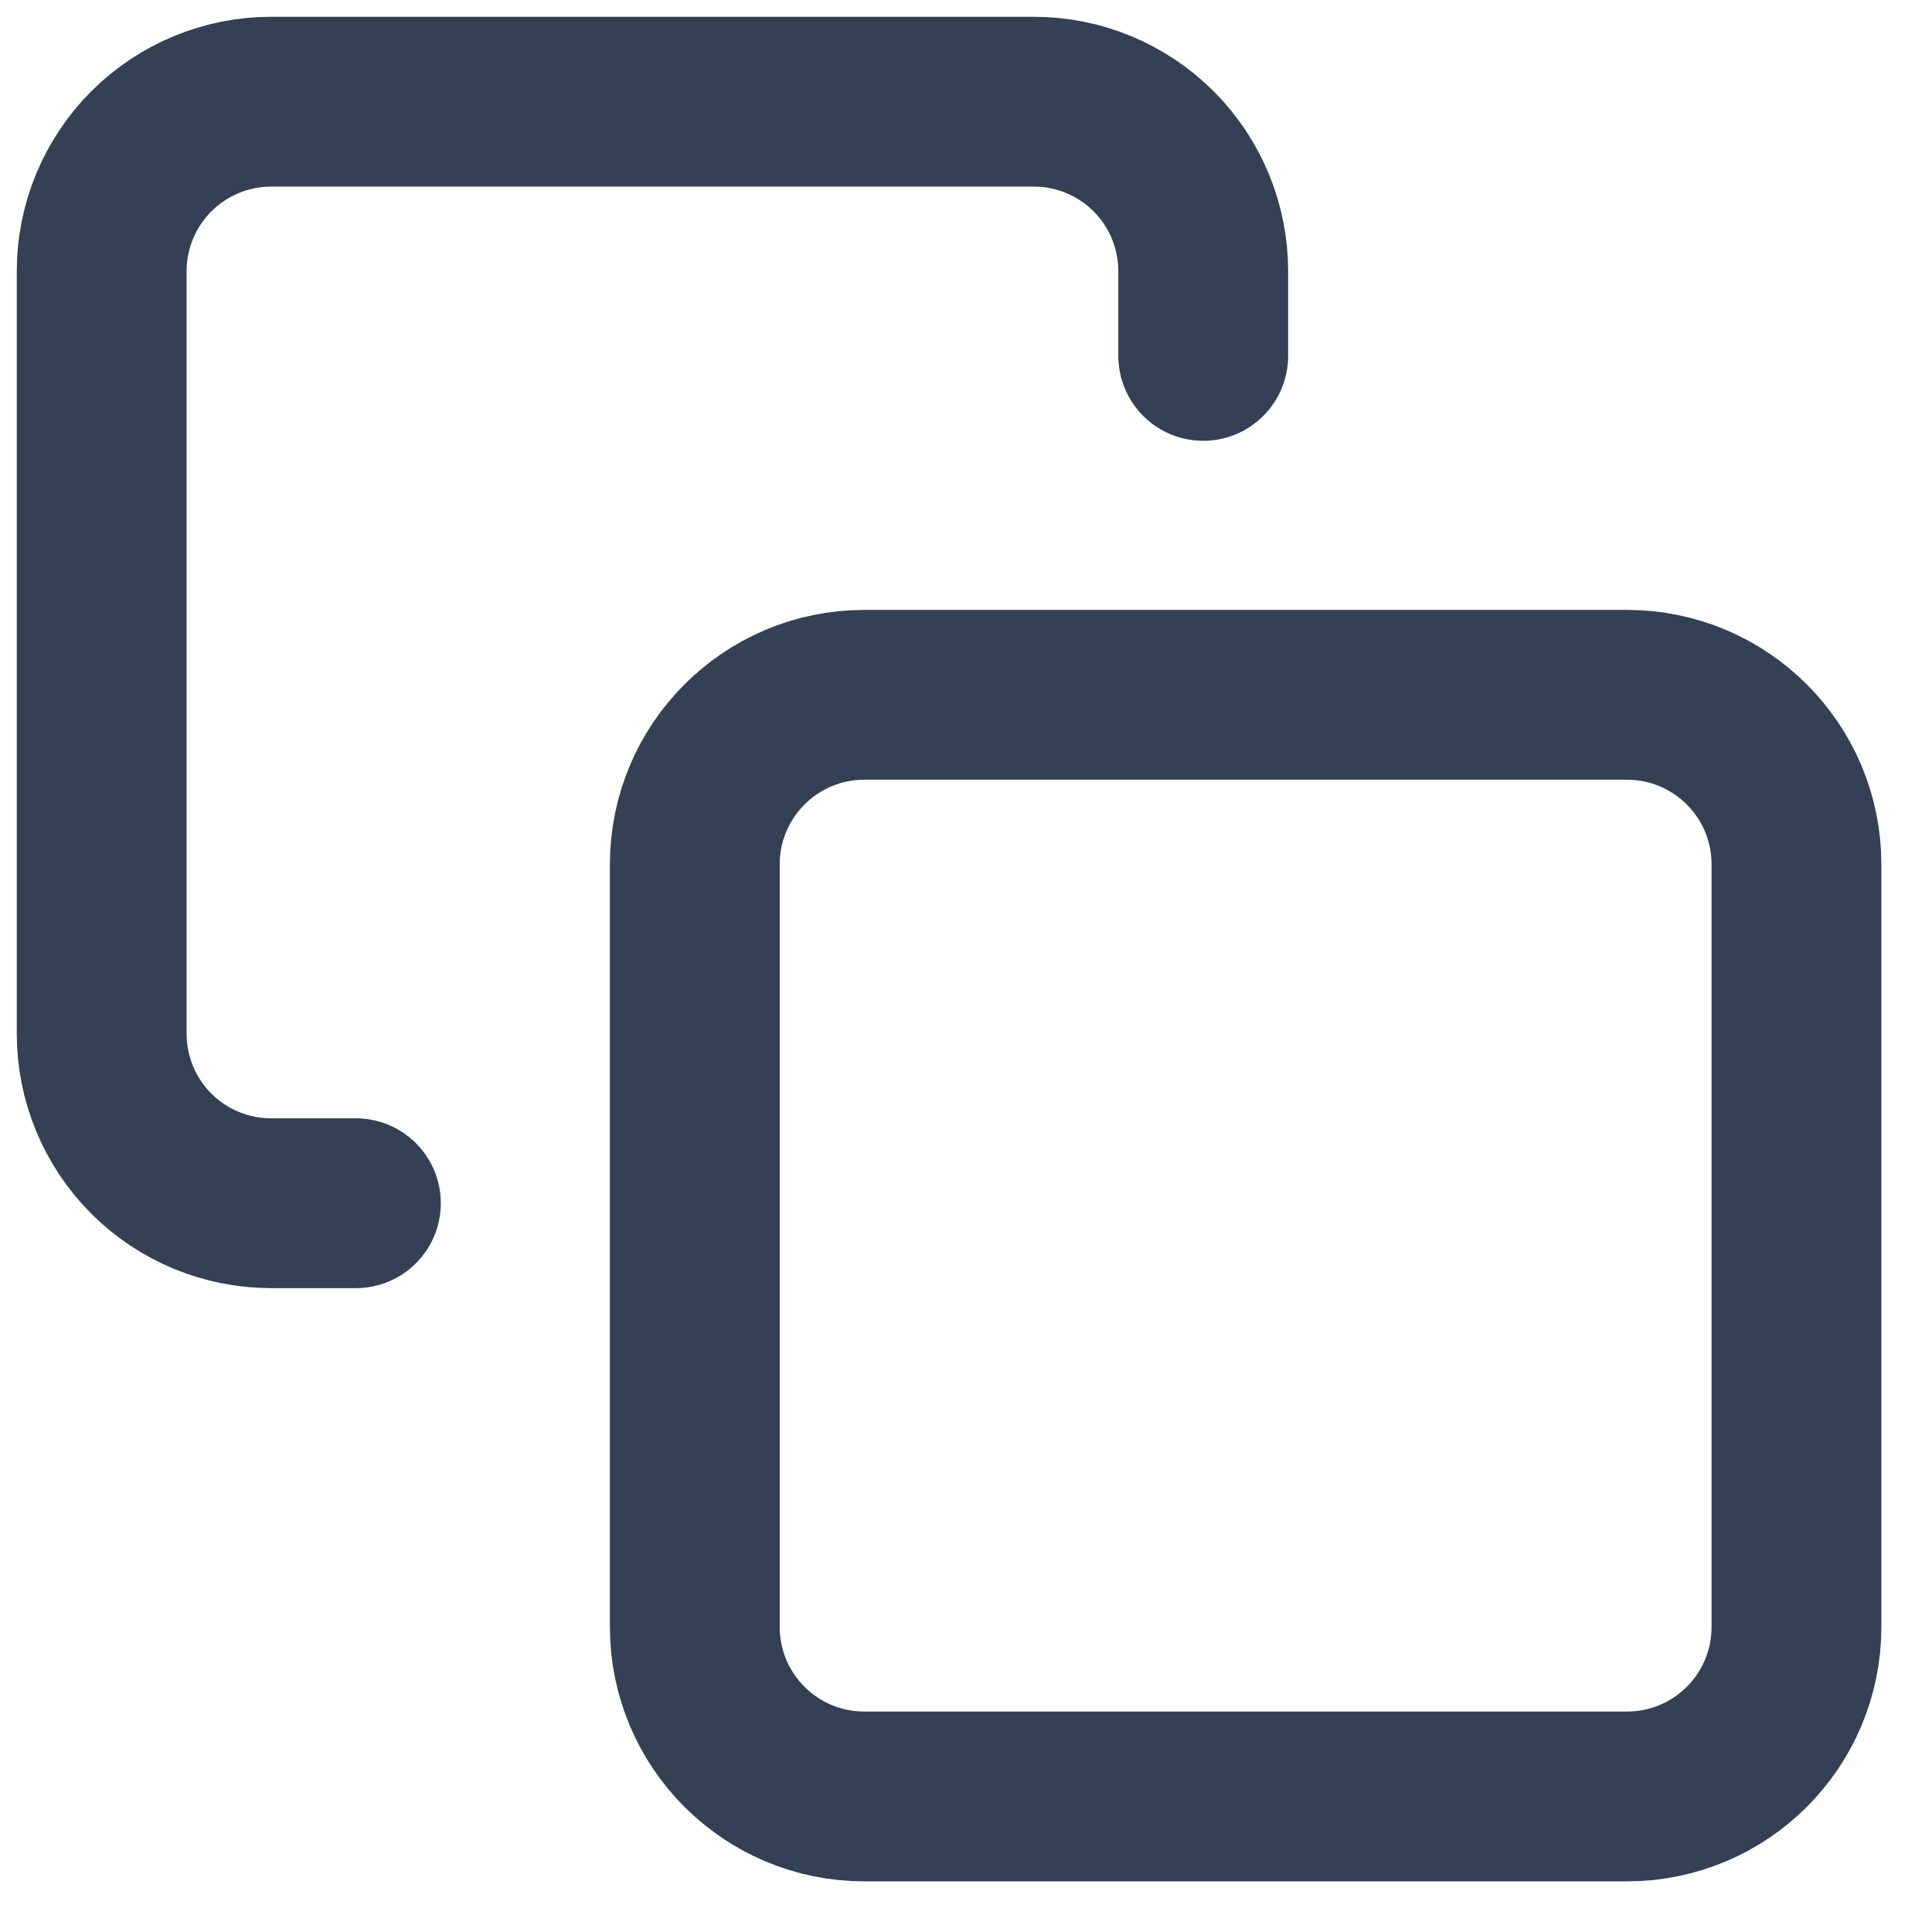
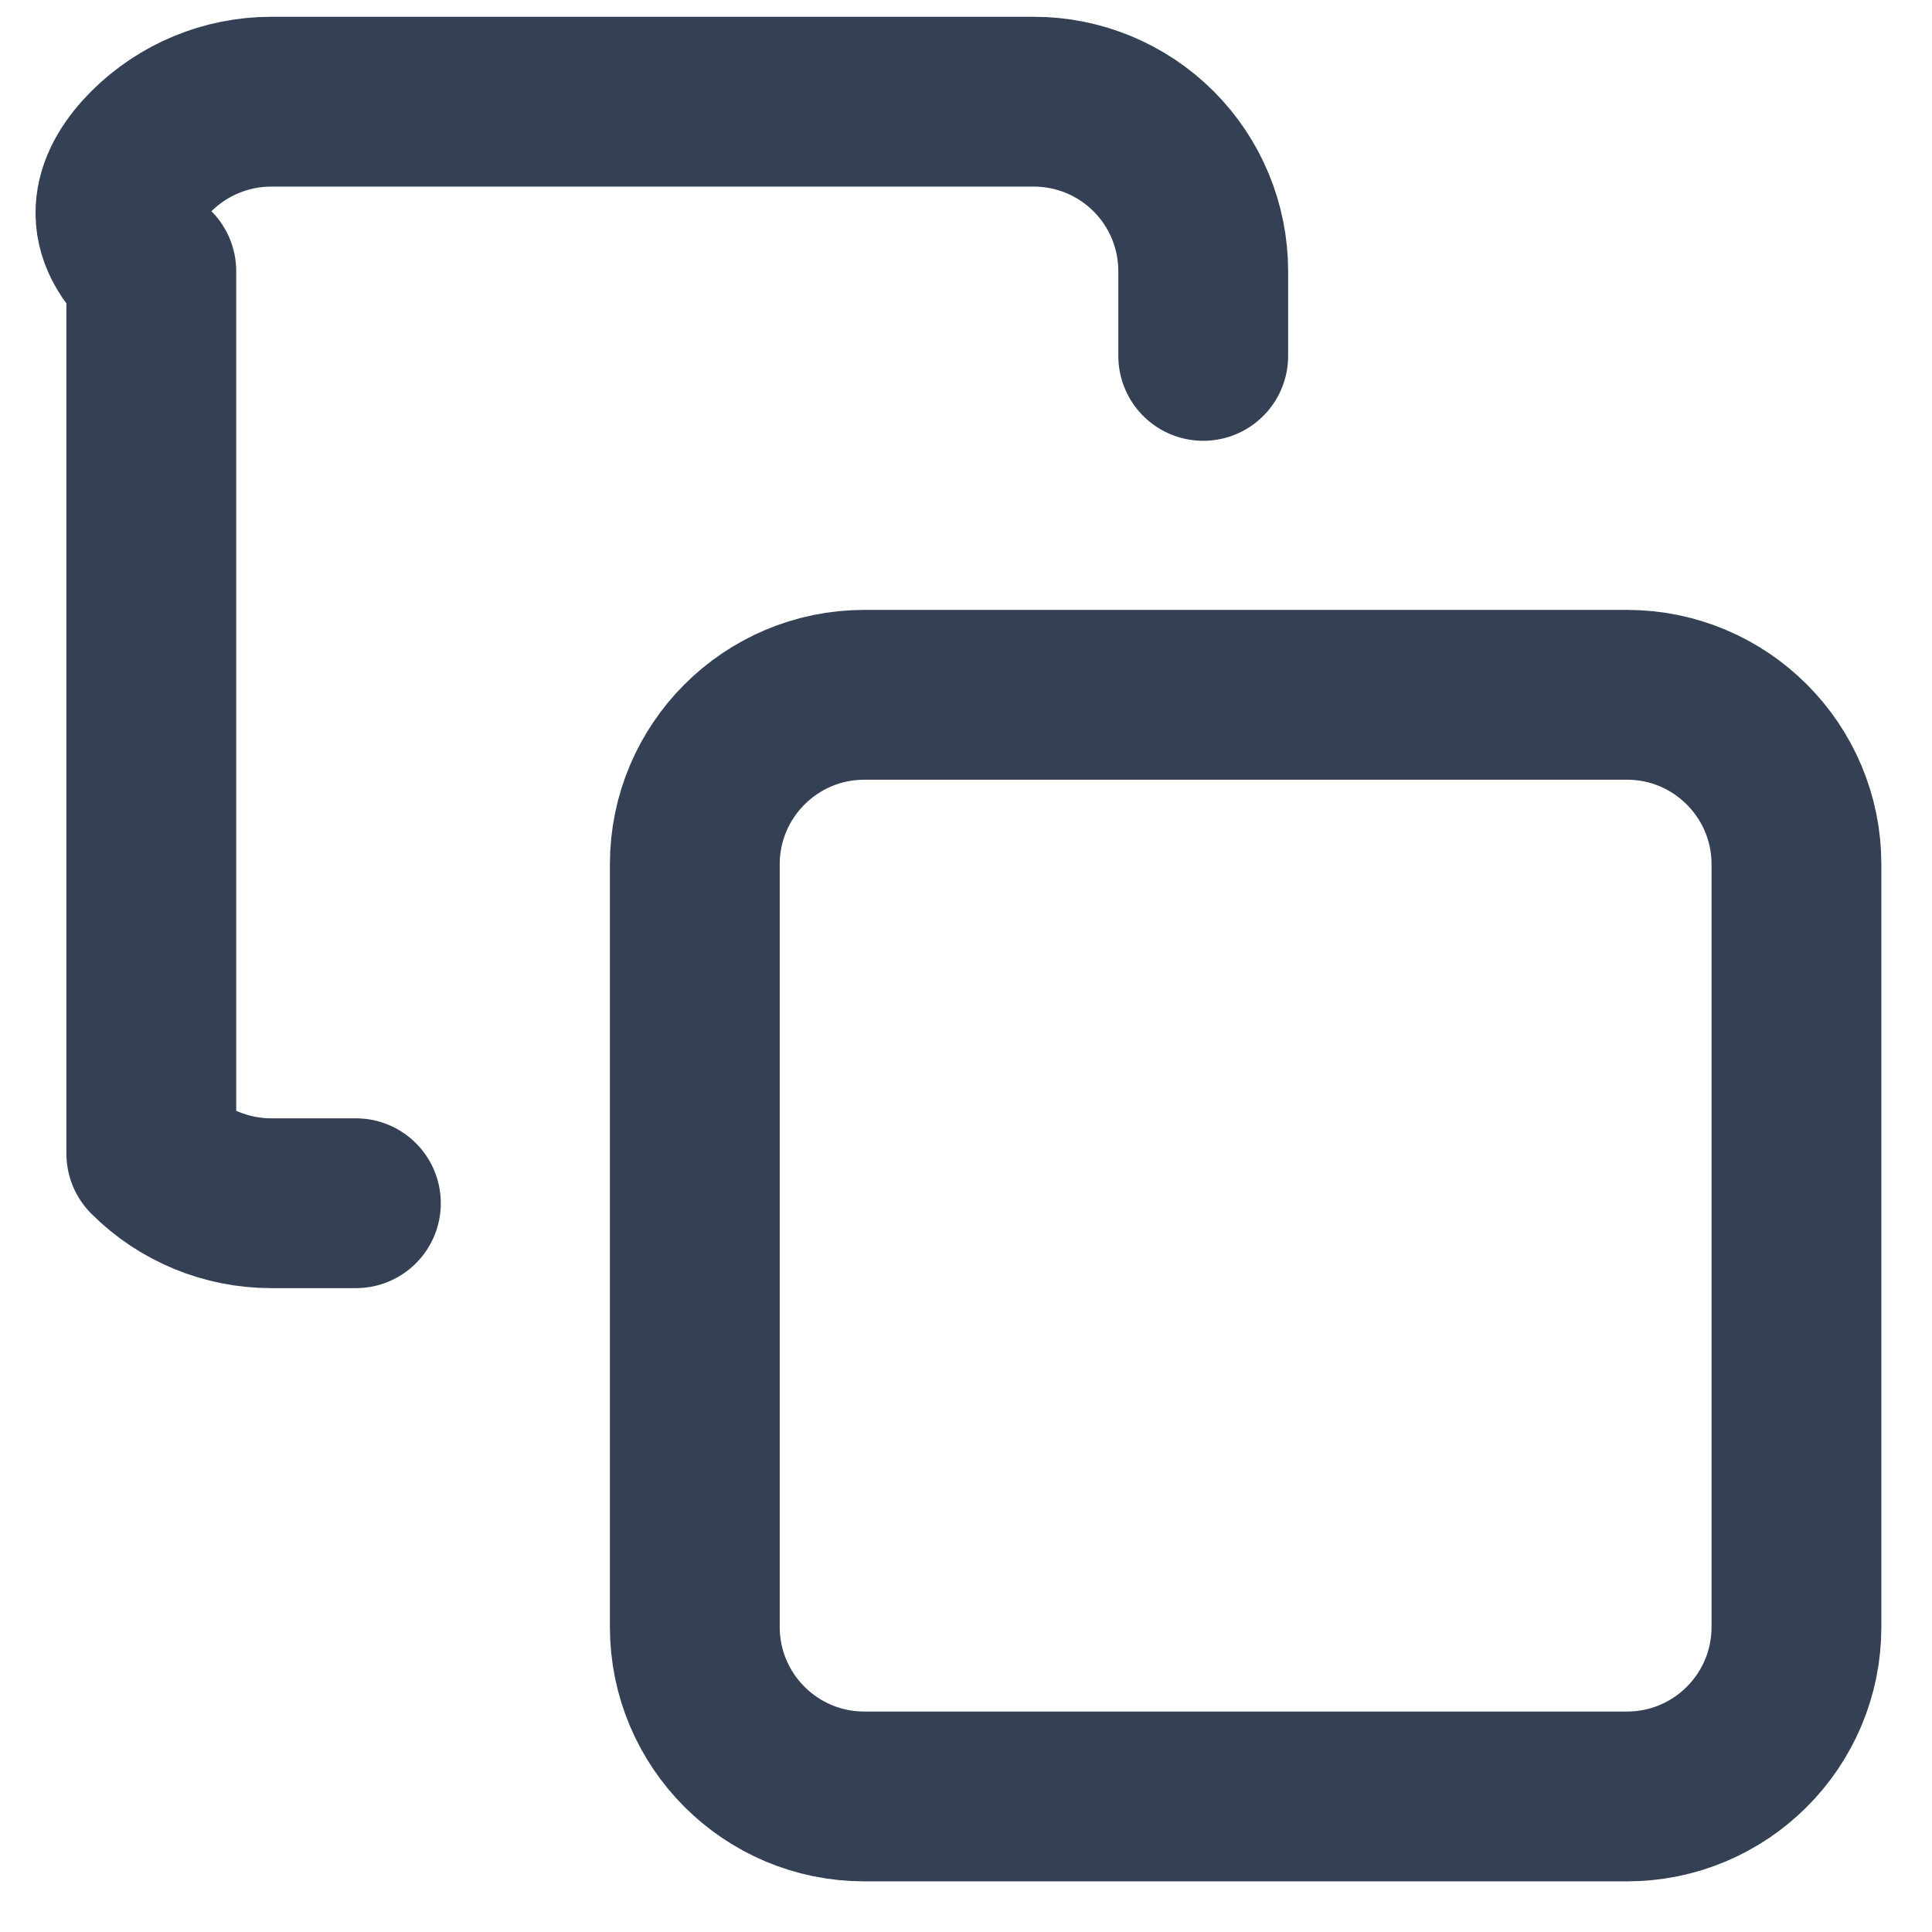
<svg xmlns="http://www.w3.org/2000/svg" fill="none" height="100%" overflow="visible" preserveAspectRatio="none" style="display: block;" viewBox="0 0 19 19" width="100%">
-   <path d="M3.5 11.833H2.667C2.225 11.833 1.801 11.658 1.488 11.345C1.176 11.033 1 10.609 1 10.167V2.667C1 2.225 1.176 1.801 1.488 1.488C1.801 1.176 2.225 1 2.667 1H10.167C10.609 1 11.033 1.176 11.345 1.488C11.658 1.801 11.833 2.225 11.833 2.667V3.5M8.5 6.833H16C16.921 6.833 17.667 7.58 17.667 8.5V16C17.667 16.921 16.921 17.667 16 17.667H8.5C7.58 17.667 6.833 16.921 6.833 16V8.5C6.833 7.58 7.58 6.833 8.5 6.833Z" id="Icon" stroke="#344054" stroke-linecap="round" stroke-linejoin="round" stroke-width="1.67" />
+   <path d="M3.5 11.833H2.667C2.225 11.833 1.801 11.658 1.488 11.345V2.667C1 2.225 1.176 1.801 1.488 1.488C1.801 1.176 2.225 1 2.667 1H10.167C10.609 1 11.033 1.176 11.345 1.488C11.658 1.801 11.833 2.225 11.833 2.667V3.5M8.5 6.833H16C16.921 6.833 17.667 7.58 17.667 8.5V16C17.667 16.921 16.921 17.667 16 17.667H8.5C7.58 17.667 6.833 16.921 6.833 16V8.5C6.833 7.58 7.58 6.833 8.5 6.833Z" id="Icon" stroke="#344054" stroke-linecap="round" stroke-linejoin="round" stroke-width="1.67" />
</svg>